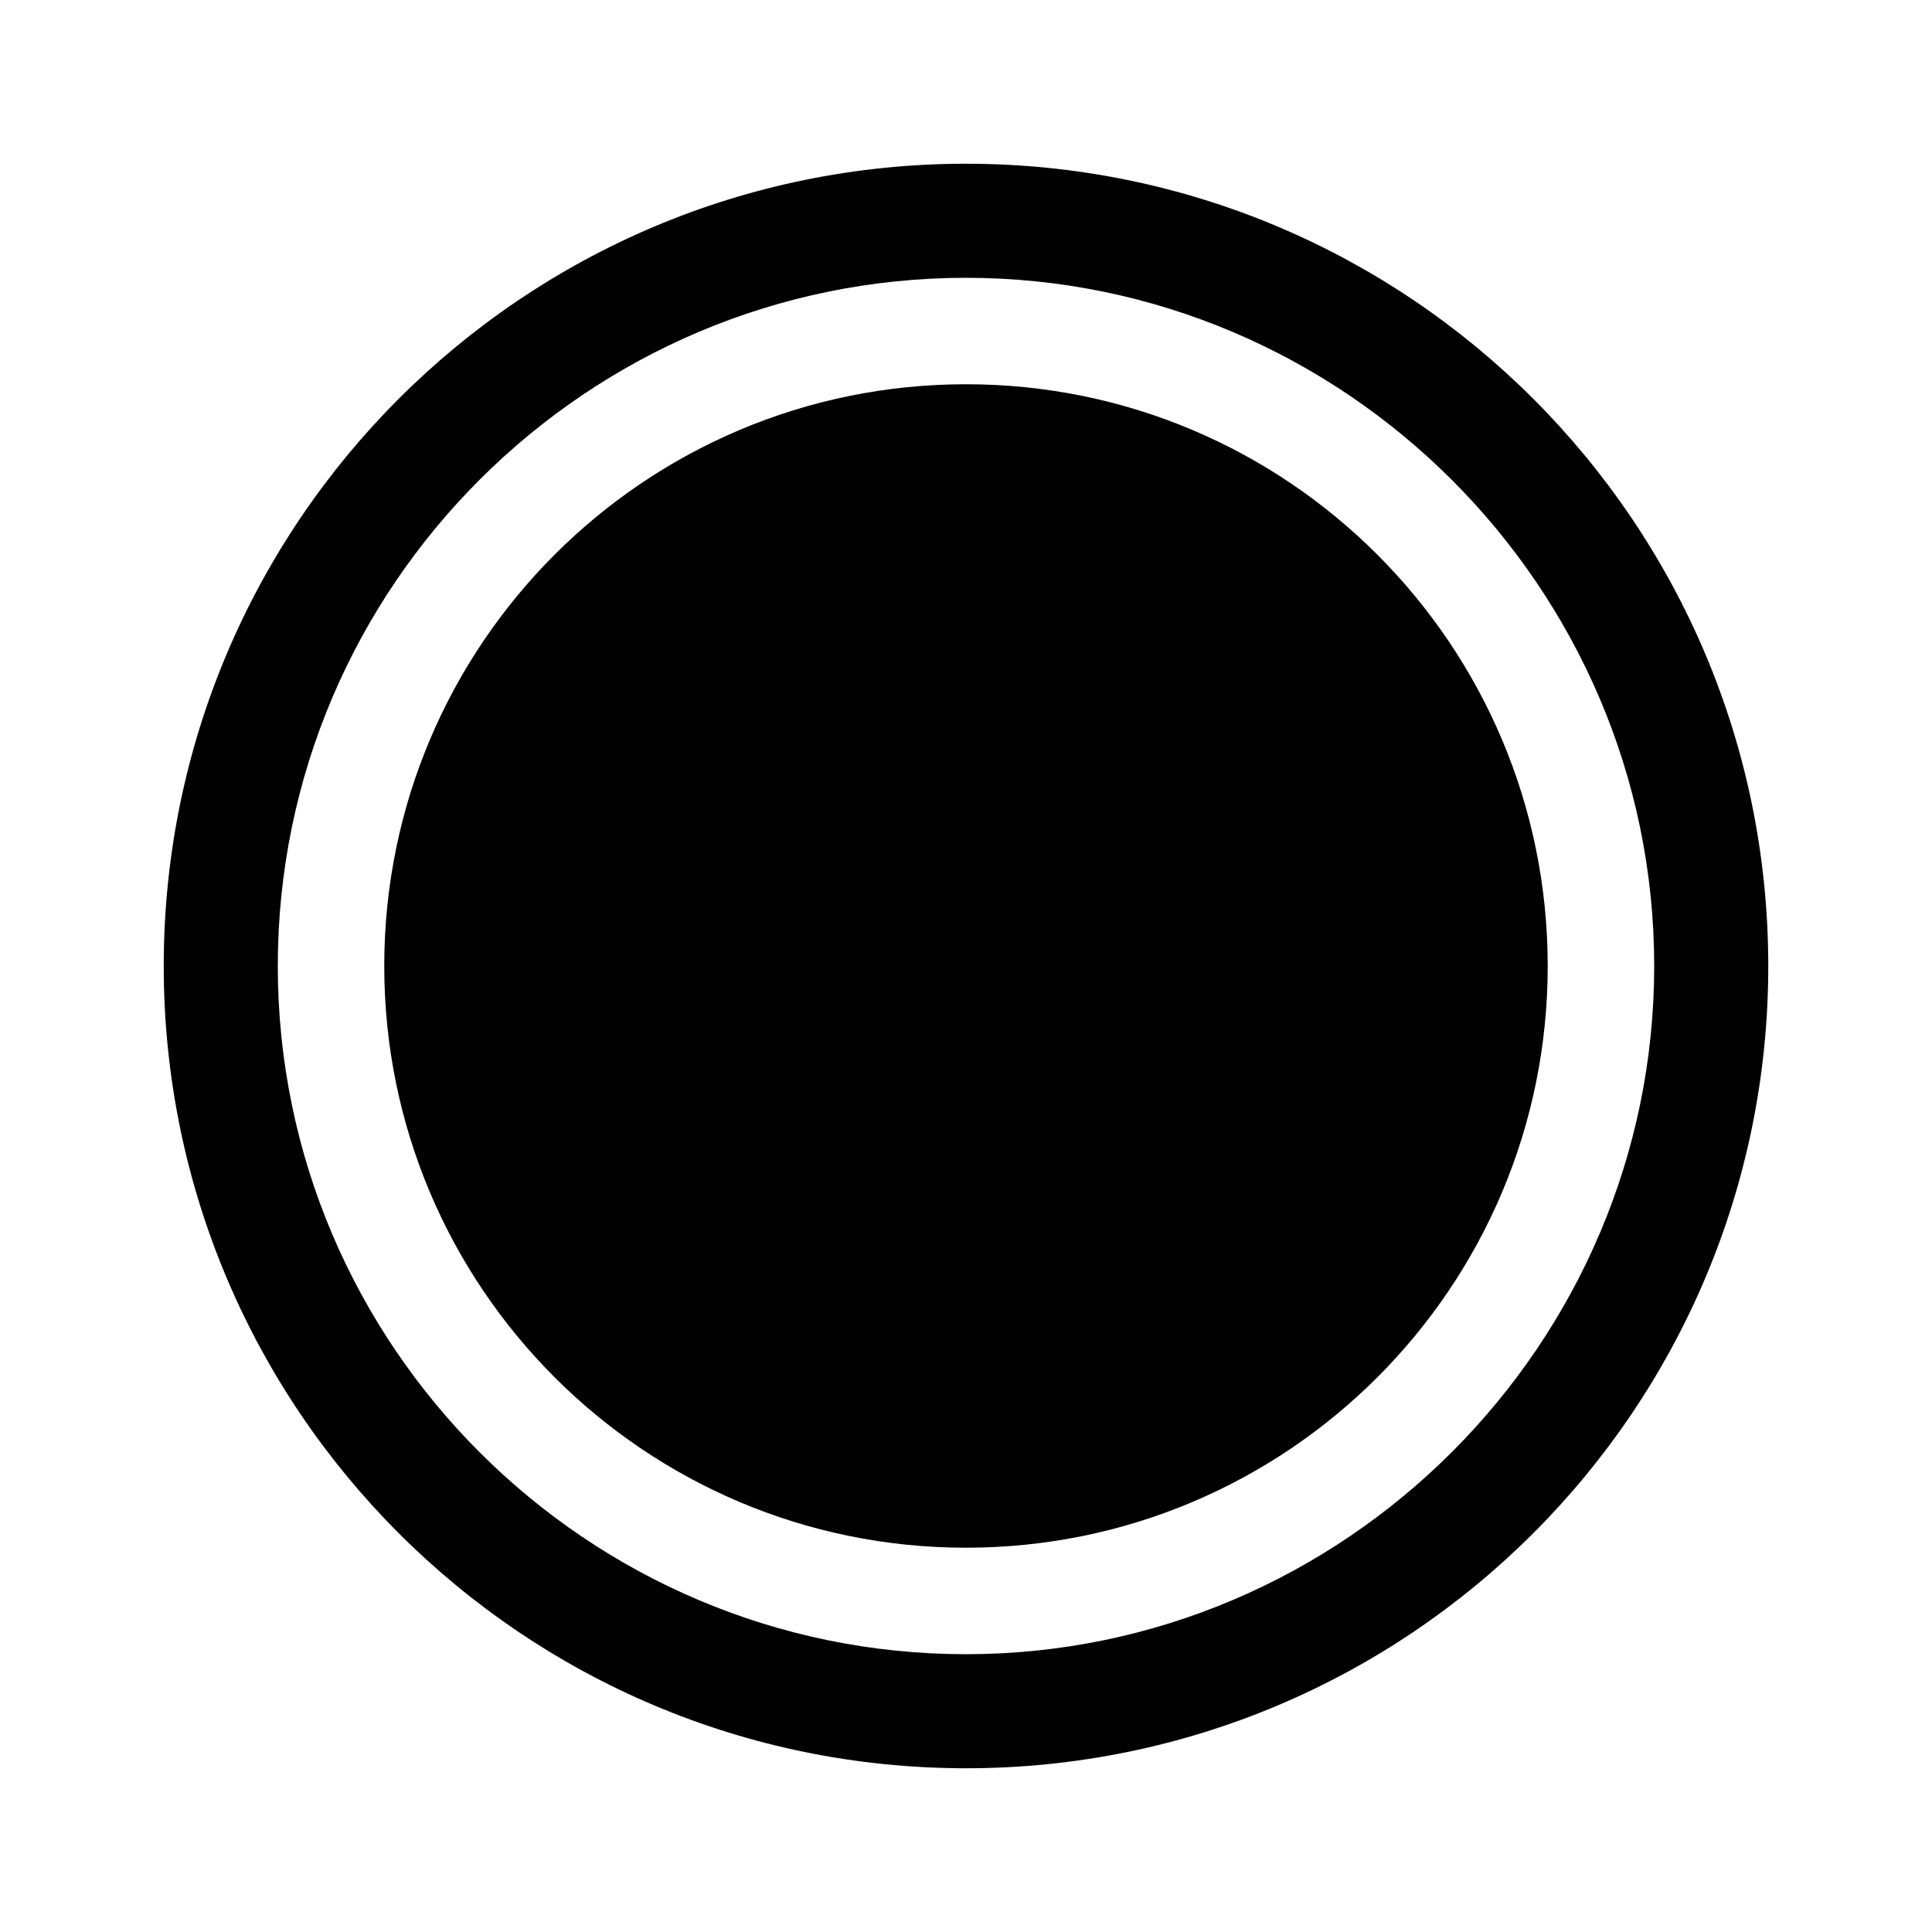
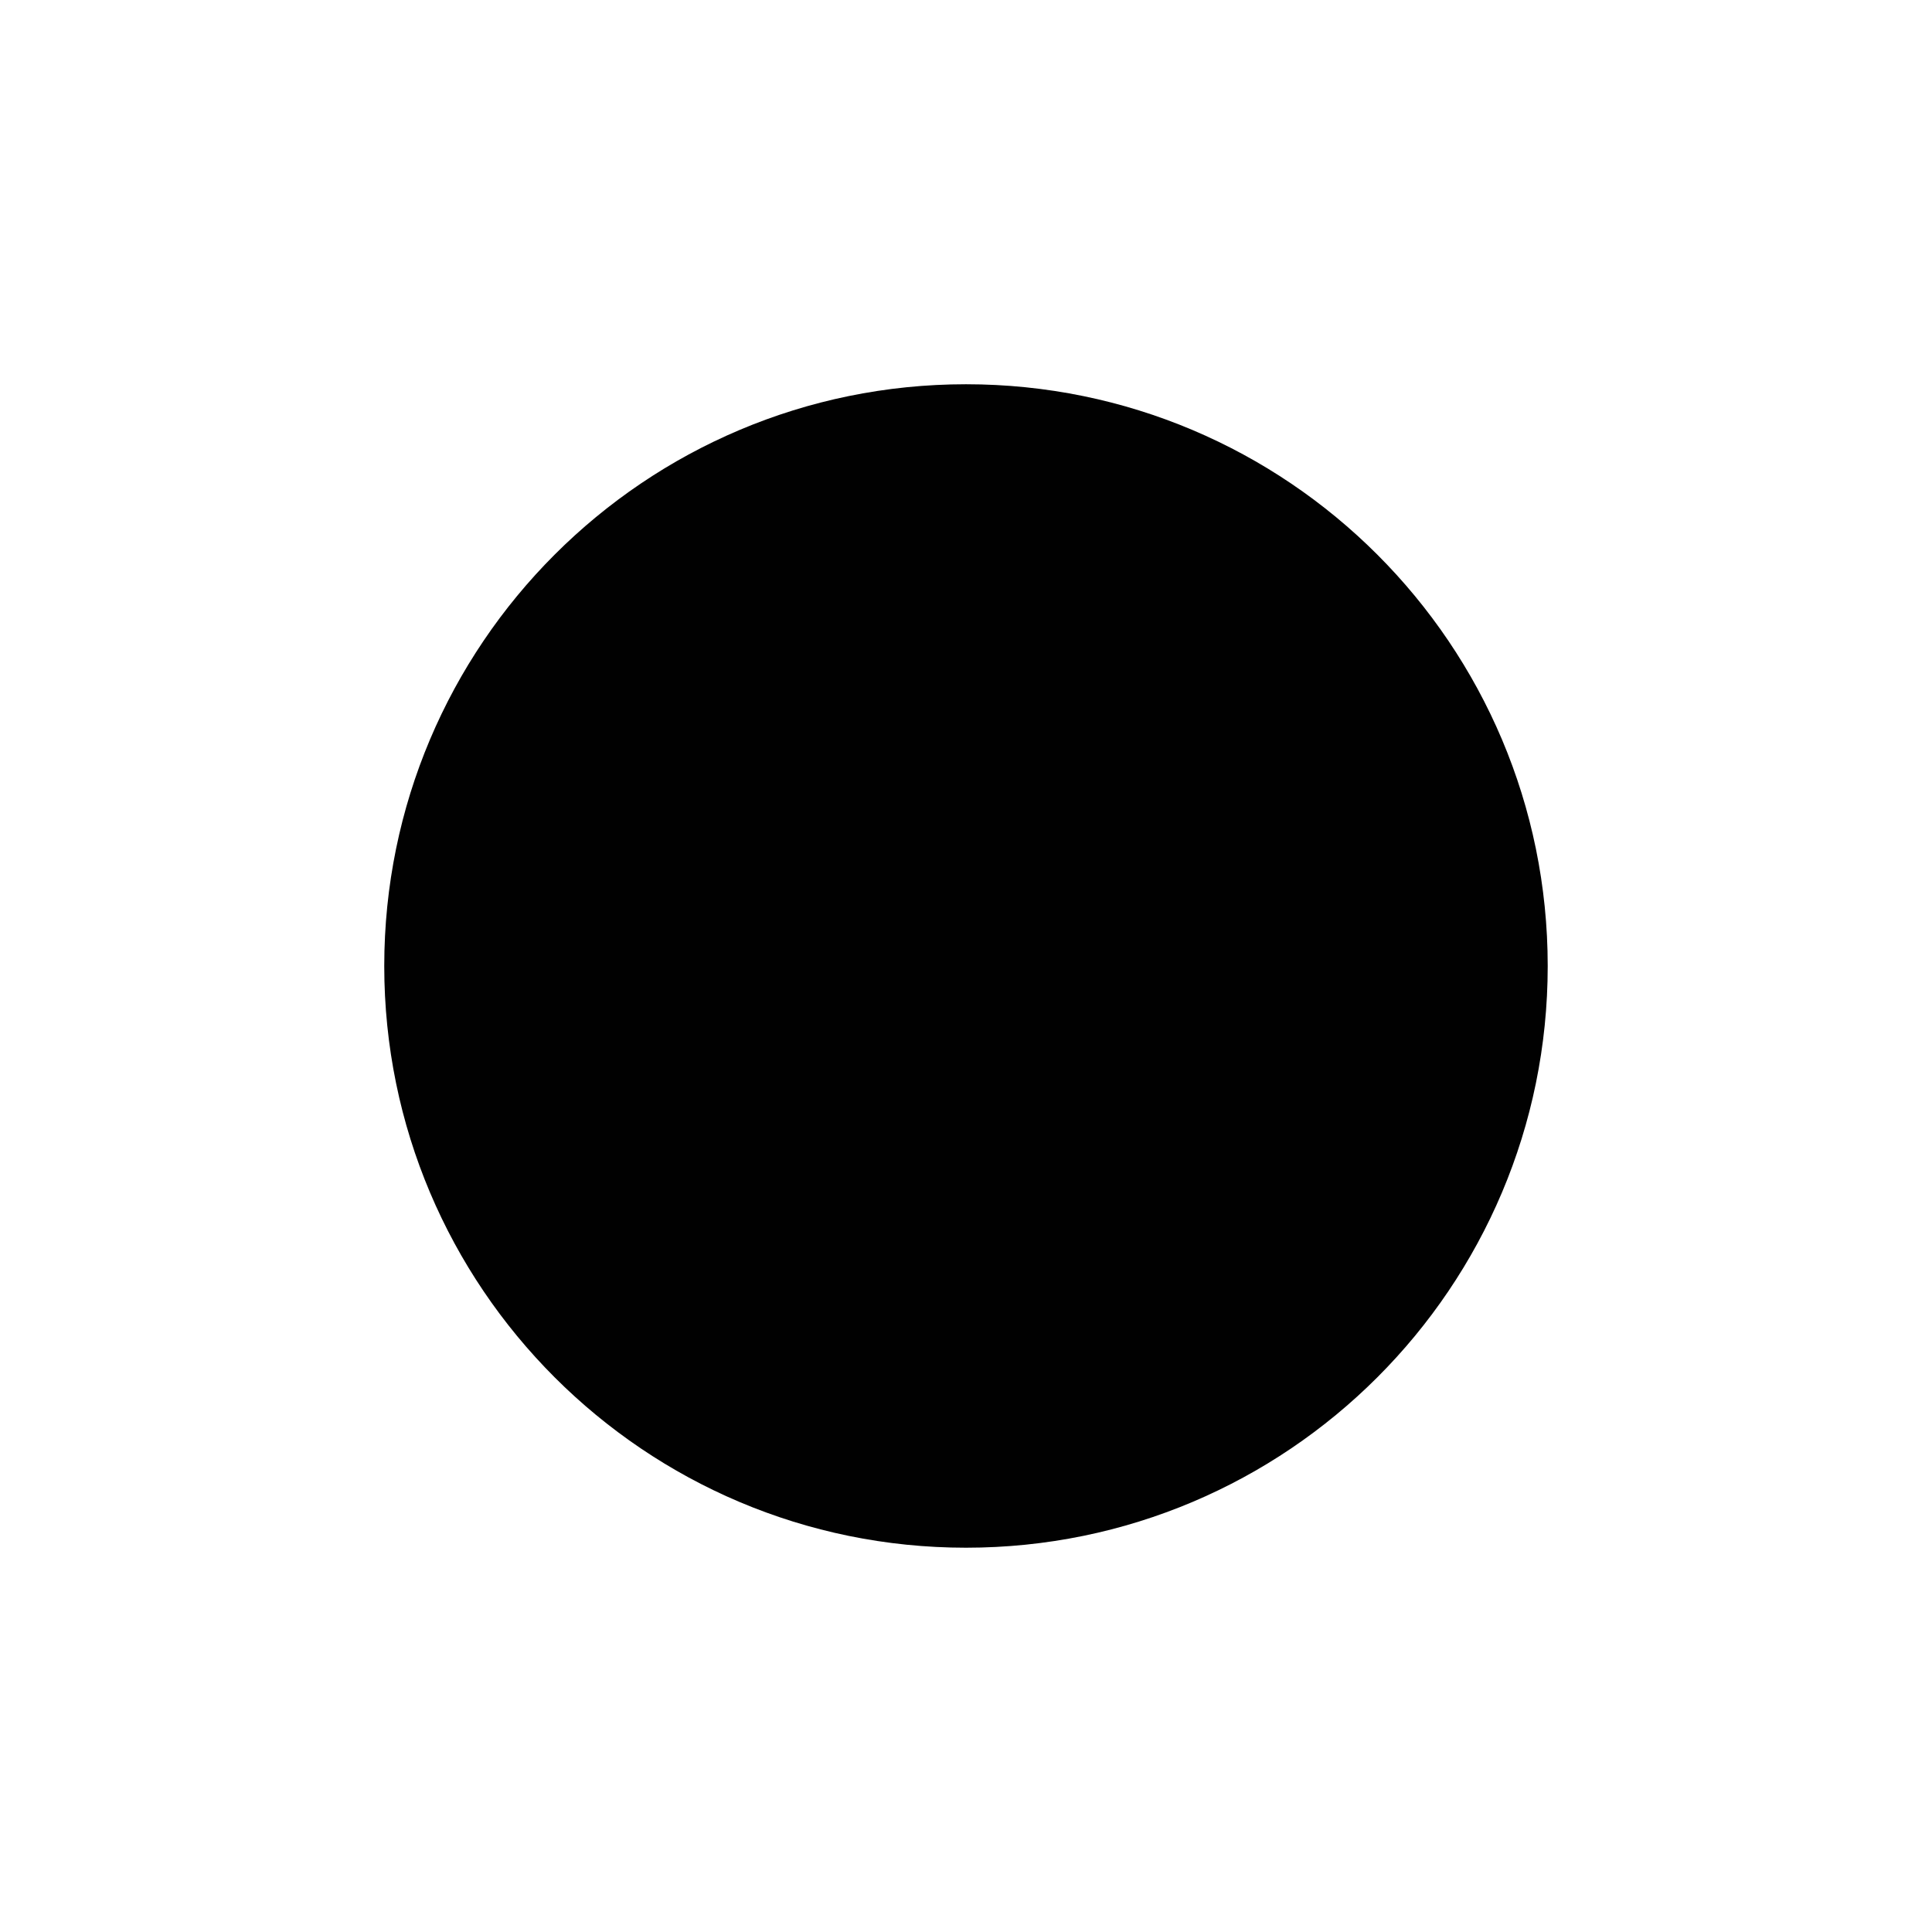
<svg xmlns="http://www.w3.org/2000/svg" width="800px" height="800px" version="1.1" viewBox="144 144 512 512">
  <g fill="#010101">
-     <path d="m400 187.39c-117.39 0-212.61 95.219-212.61 212.61 0 117.39 95.219 212.61 212.61 212.61 117.39 0 212.61-95.219 212.61-212.61-0.004-117.39-95.223-212.61-212.61-212.61zm0 394.99c-100.26 0-182.38-81.617-182.38-182.38s82.121-182.38 182.38-182.38 182.38 82.121 182.38 182.38-82.121 182.38-182.38 182.38z" />
    <path d="m554.16 400c0 85.141-69.023 154.16-154.16 154.16-85.145 0-154.17-69.023-154.17-154.16 0-85.145 69.023-154.17 154.17-154.17 85.141 0 154.16 69.023 154.16 154.17" />
  </g>
</svg>